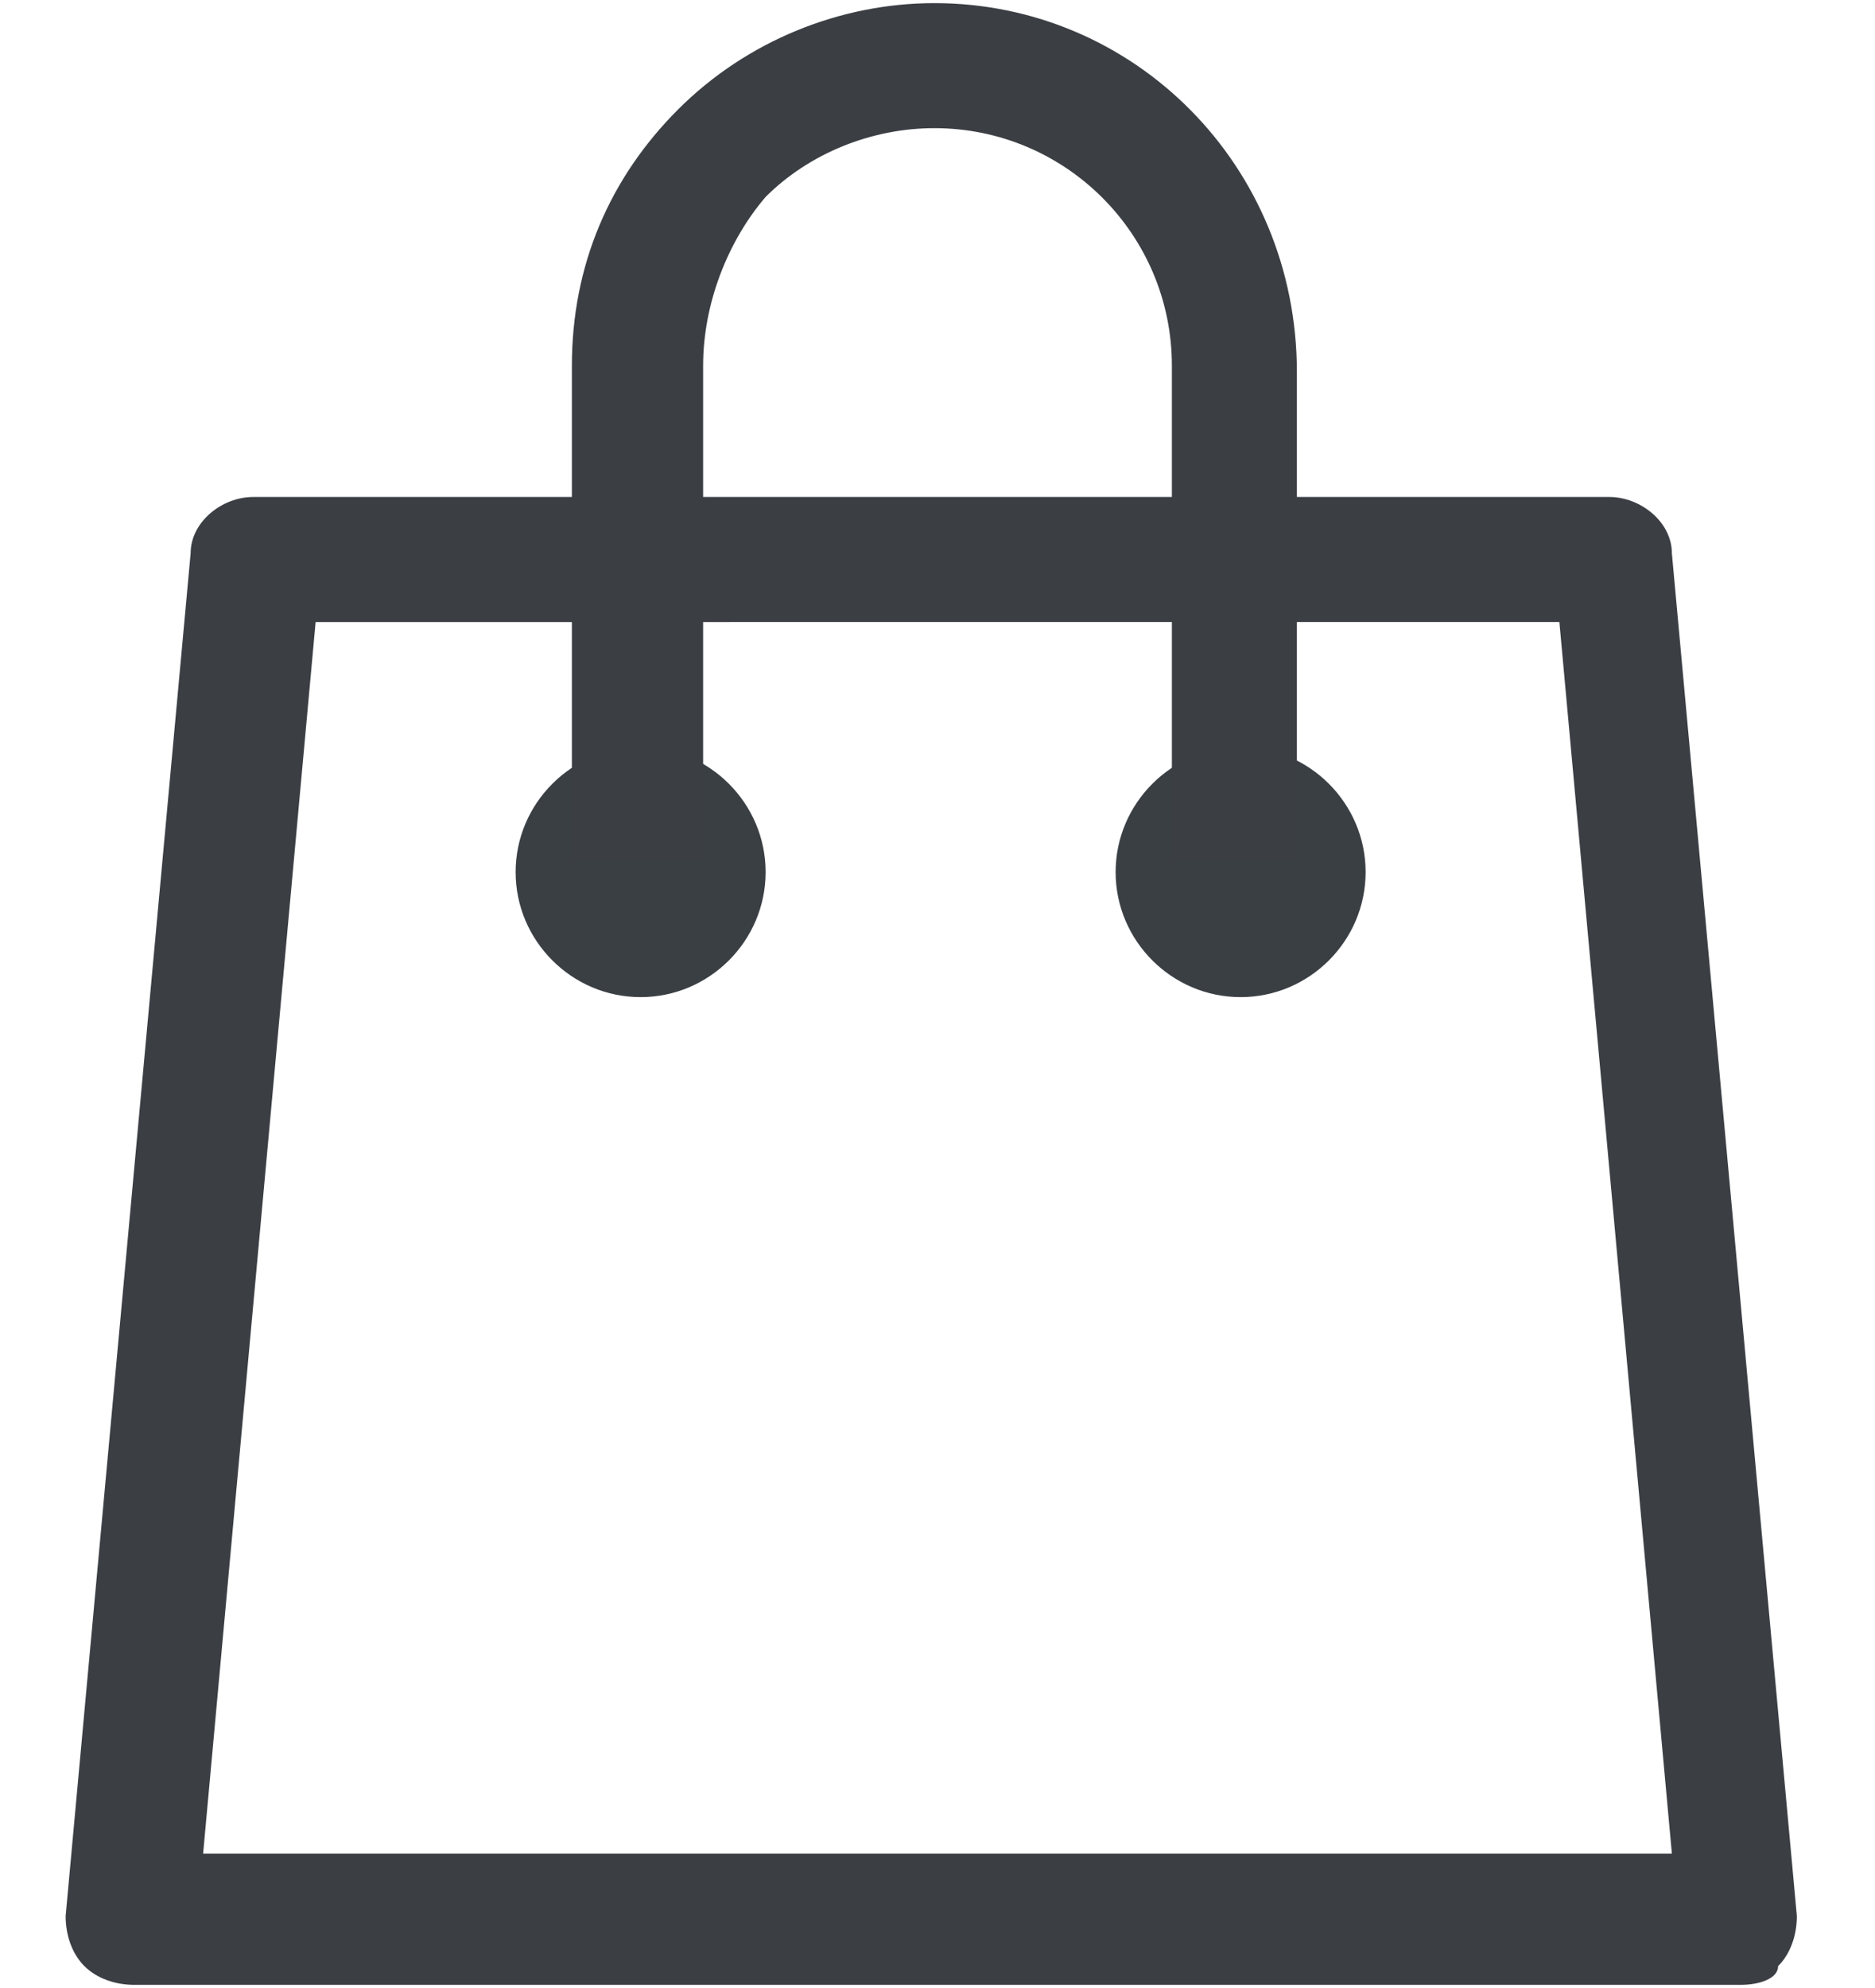
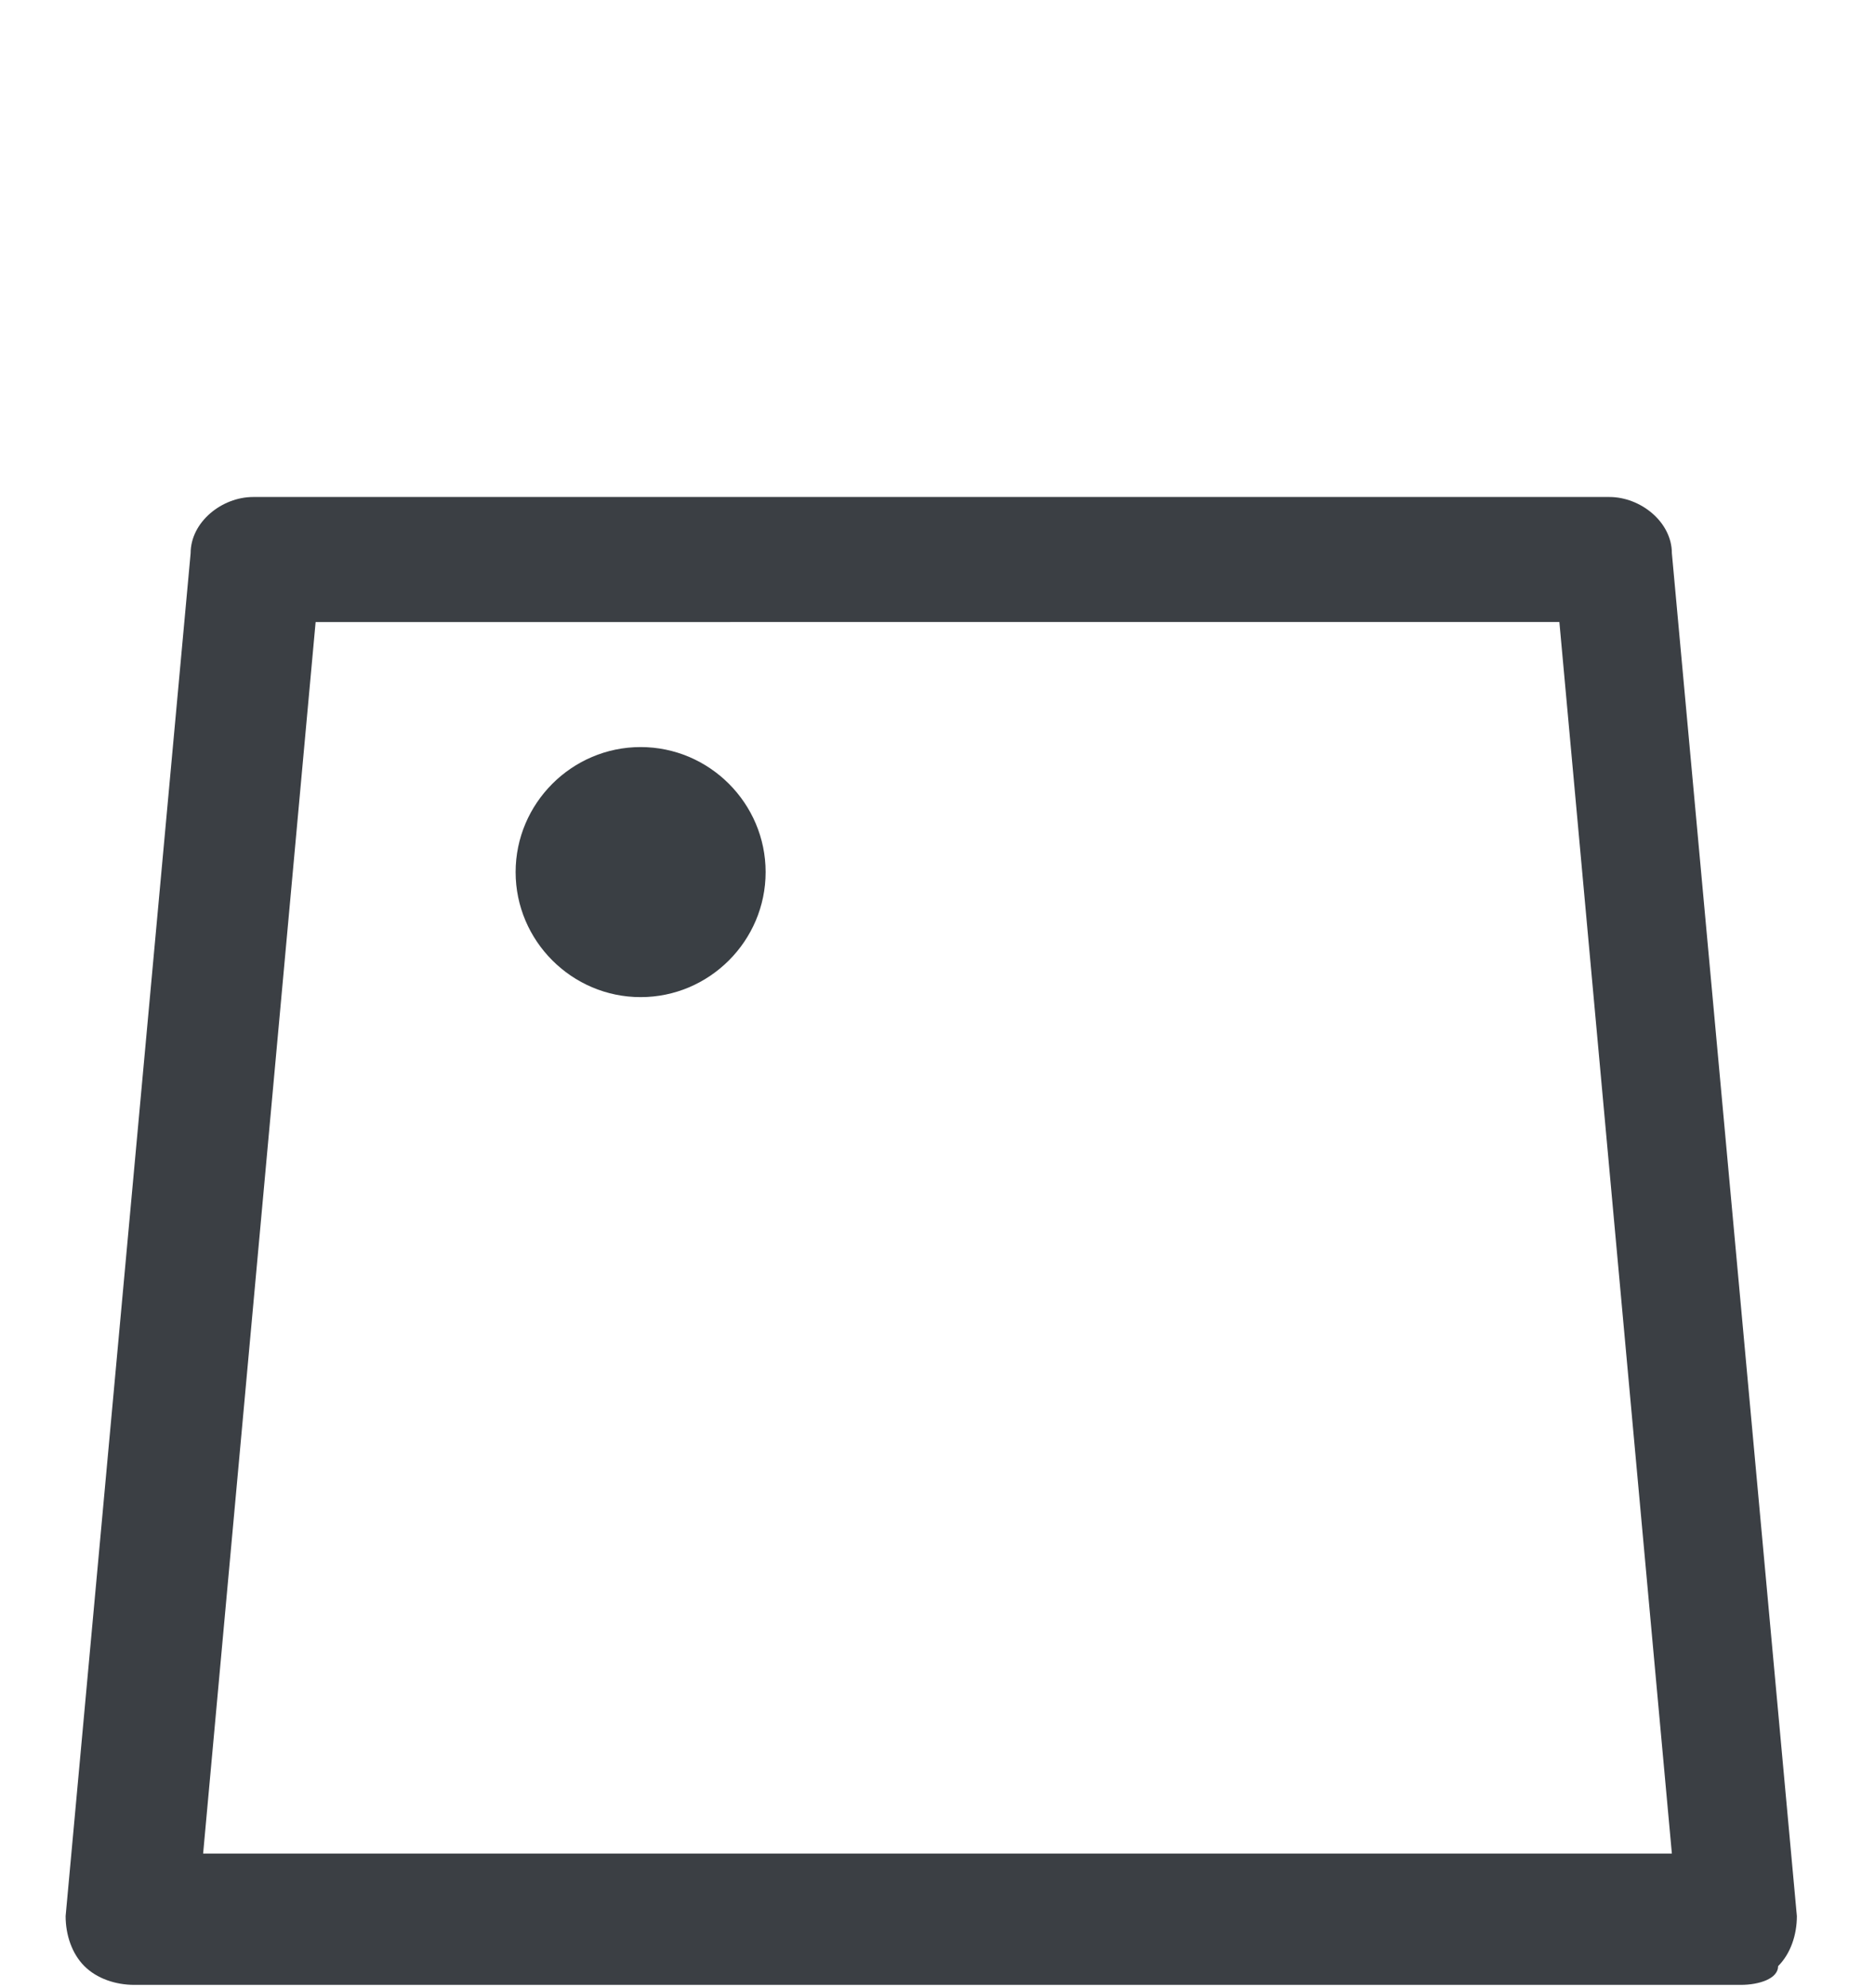
<svg xmlns="http://www.w3.org/2000/svg" version="1.1" id="Layer_1" x="0px" y="0px" viewBox="0 0 30 31.8" style="enable-background:new 0 0 30 31.8;" xml:space="preserve">
  <style type="text/css"> .st0{fill:#3A3F44;} .st1{fill:#3B3F44;} </style>
  <g transform="translate(-0.75 -0.75)">
    <g>
      <path class="st0" d="M13,14.7c0,1.1-0.9,2-2,2s-2-0.9-2-2s0.9-2,2-2c0,0,0,0,0,0C12.1,12.7,13,13.6,13,14.7L13,14.7" />
    </g>
    <g>
-       <path class="st0" d="M22.6,14.7c0,1.1-0.9,2-2,2s-2-0.9-2-2c0-1.1,0.9-2,2-2c0,0,0,0,0,0C21.7,12.7,22.6,13.6,22.6,14.7" />
-     </g>
+       </g>
    <g>
      <path class="st1" d="M28.6,32.5H2.9c-0.3,0-0.6-0.1-0.8-0.3c-0.2-0.2-0.3-0.5-0.3-0.8l2-21.8c0-0.5,0.5-0.9,1-0.9h21.7 c0.5,0,1,0.4,1,0.9l2,21.8c0,0.3-0.1,0.6-0.3,0.8C29.2,32.4,28.9,32.5,28.6,32.5z M4,30.4h23.5l-1.8-19.7H5.8L4,30.4z" />
    </g>
    <g>
-       <path class="st1" d="M21.6,14.5h-2.1V6.6c0-2.1-1.7-3.8-3.8-3.8c0,0,0,0,0,0c-1,0-2,0.4-2.7,1.1C12.4,4.6,12,5.6,12,6.6v7.9H9.9 V6.6c0-1.6,0.6-3,1.7-4.1c1.1-1.1,2.6-1.7,4.1-1.7c0,0,0,0,0,0c3.2,0,5.8,2.6,5.8,5.9V14.5z" />
-     </g>
+       </g>
  </g>
</svg>